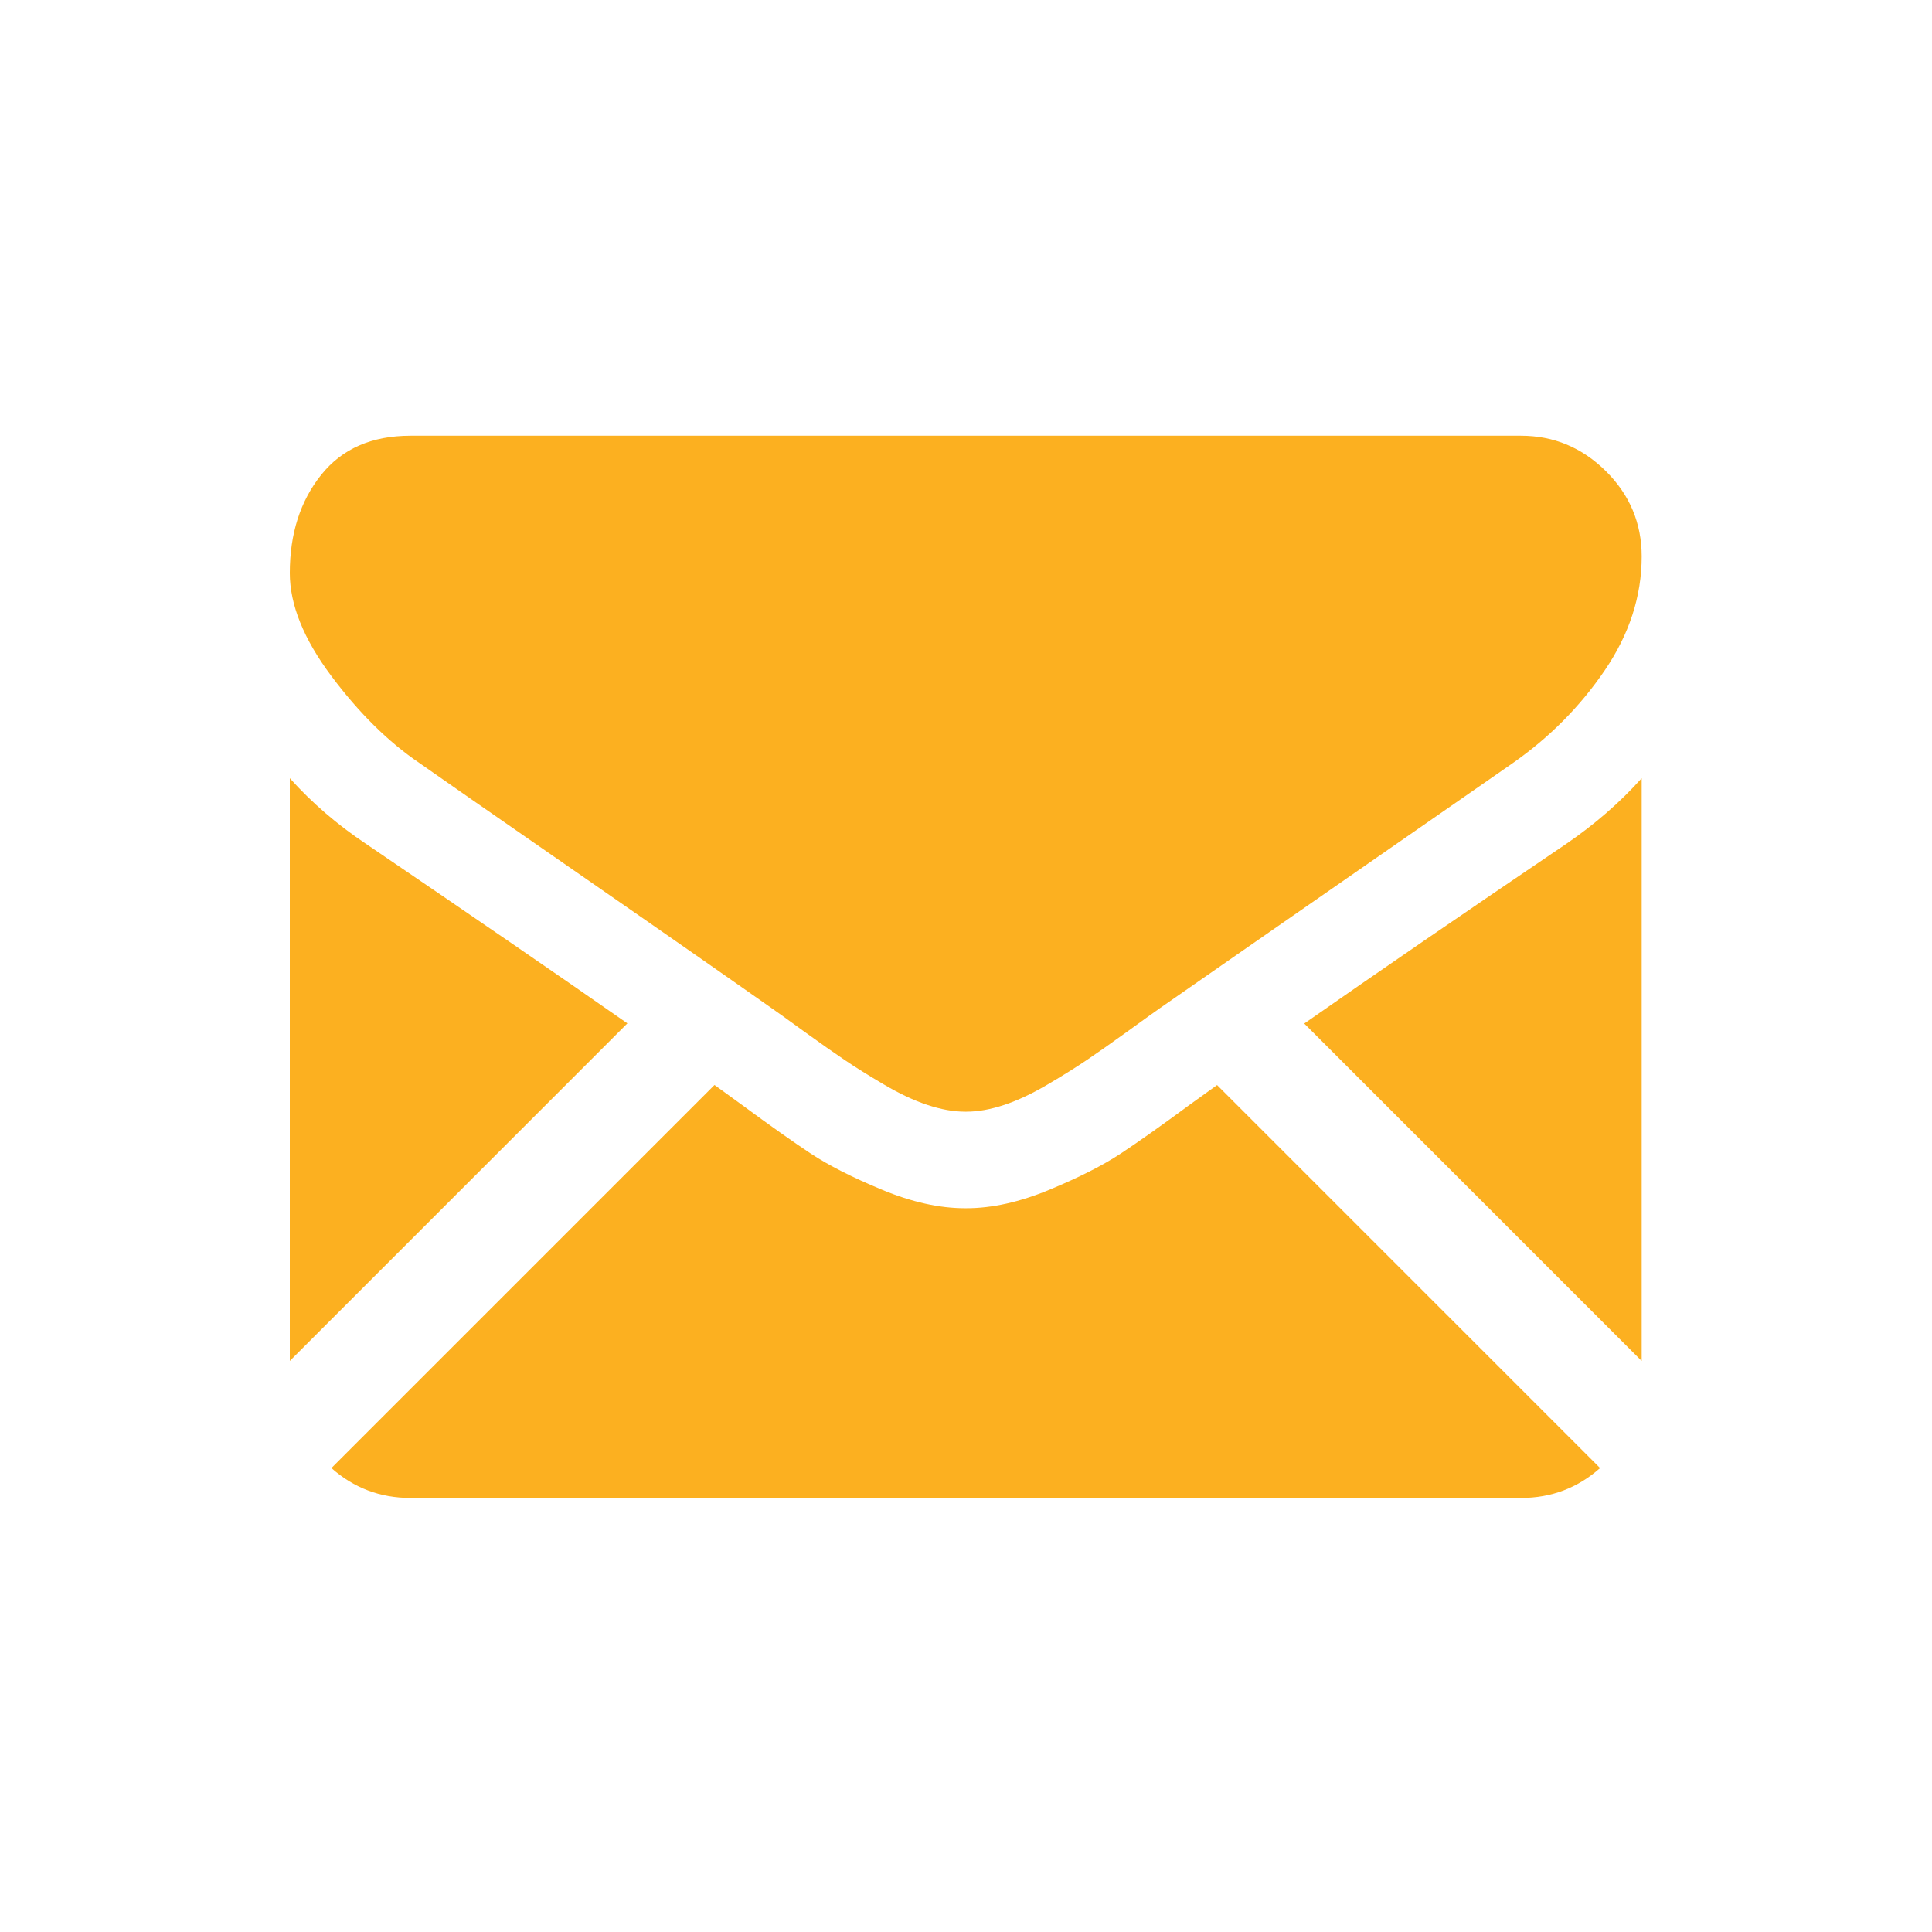
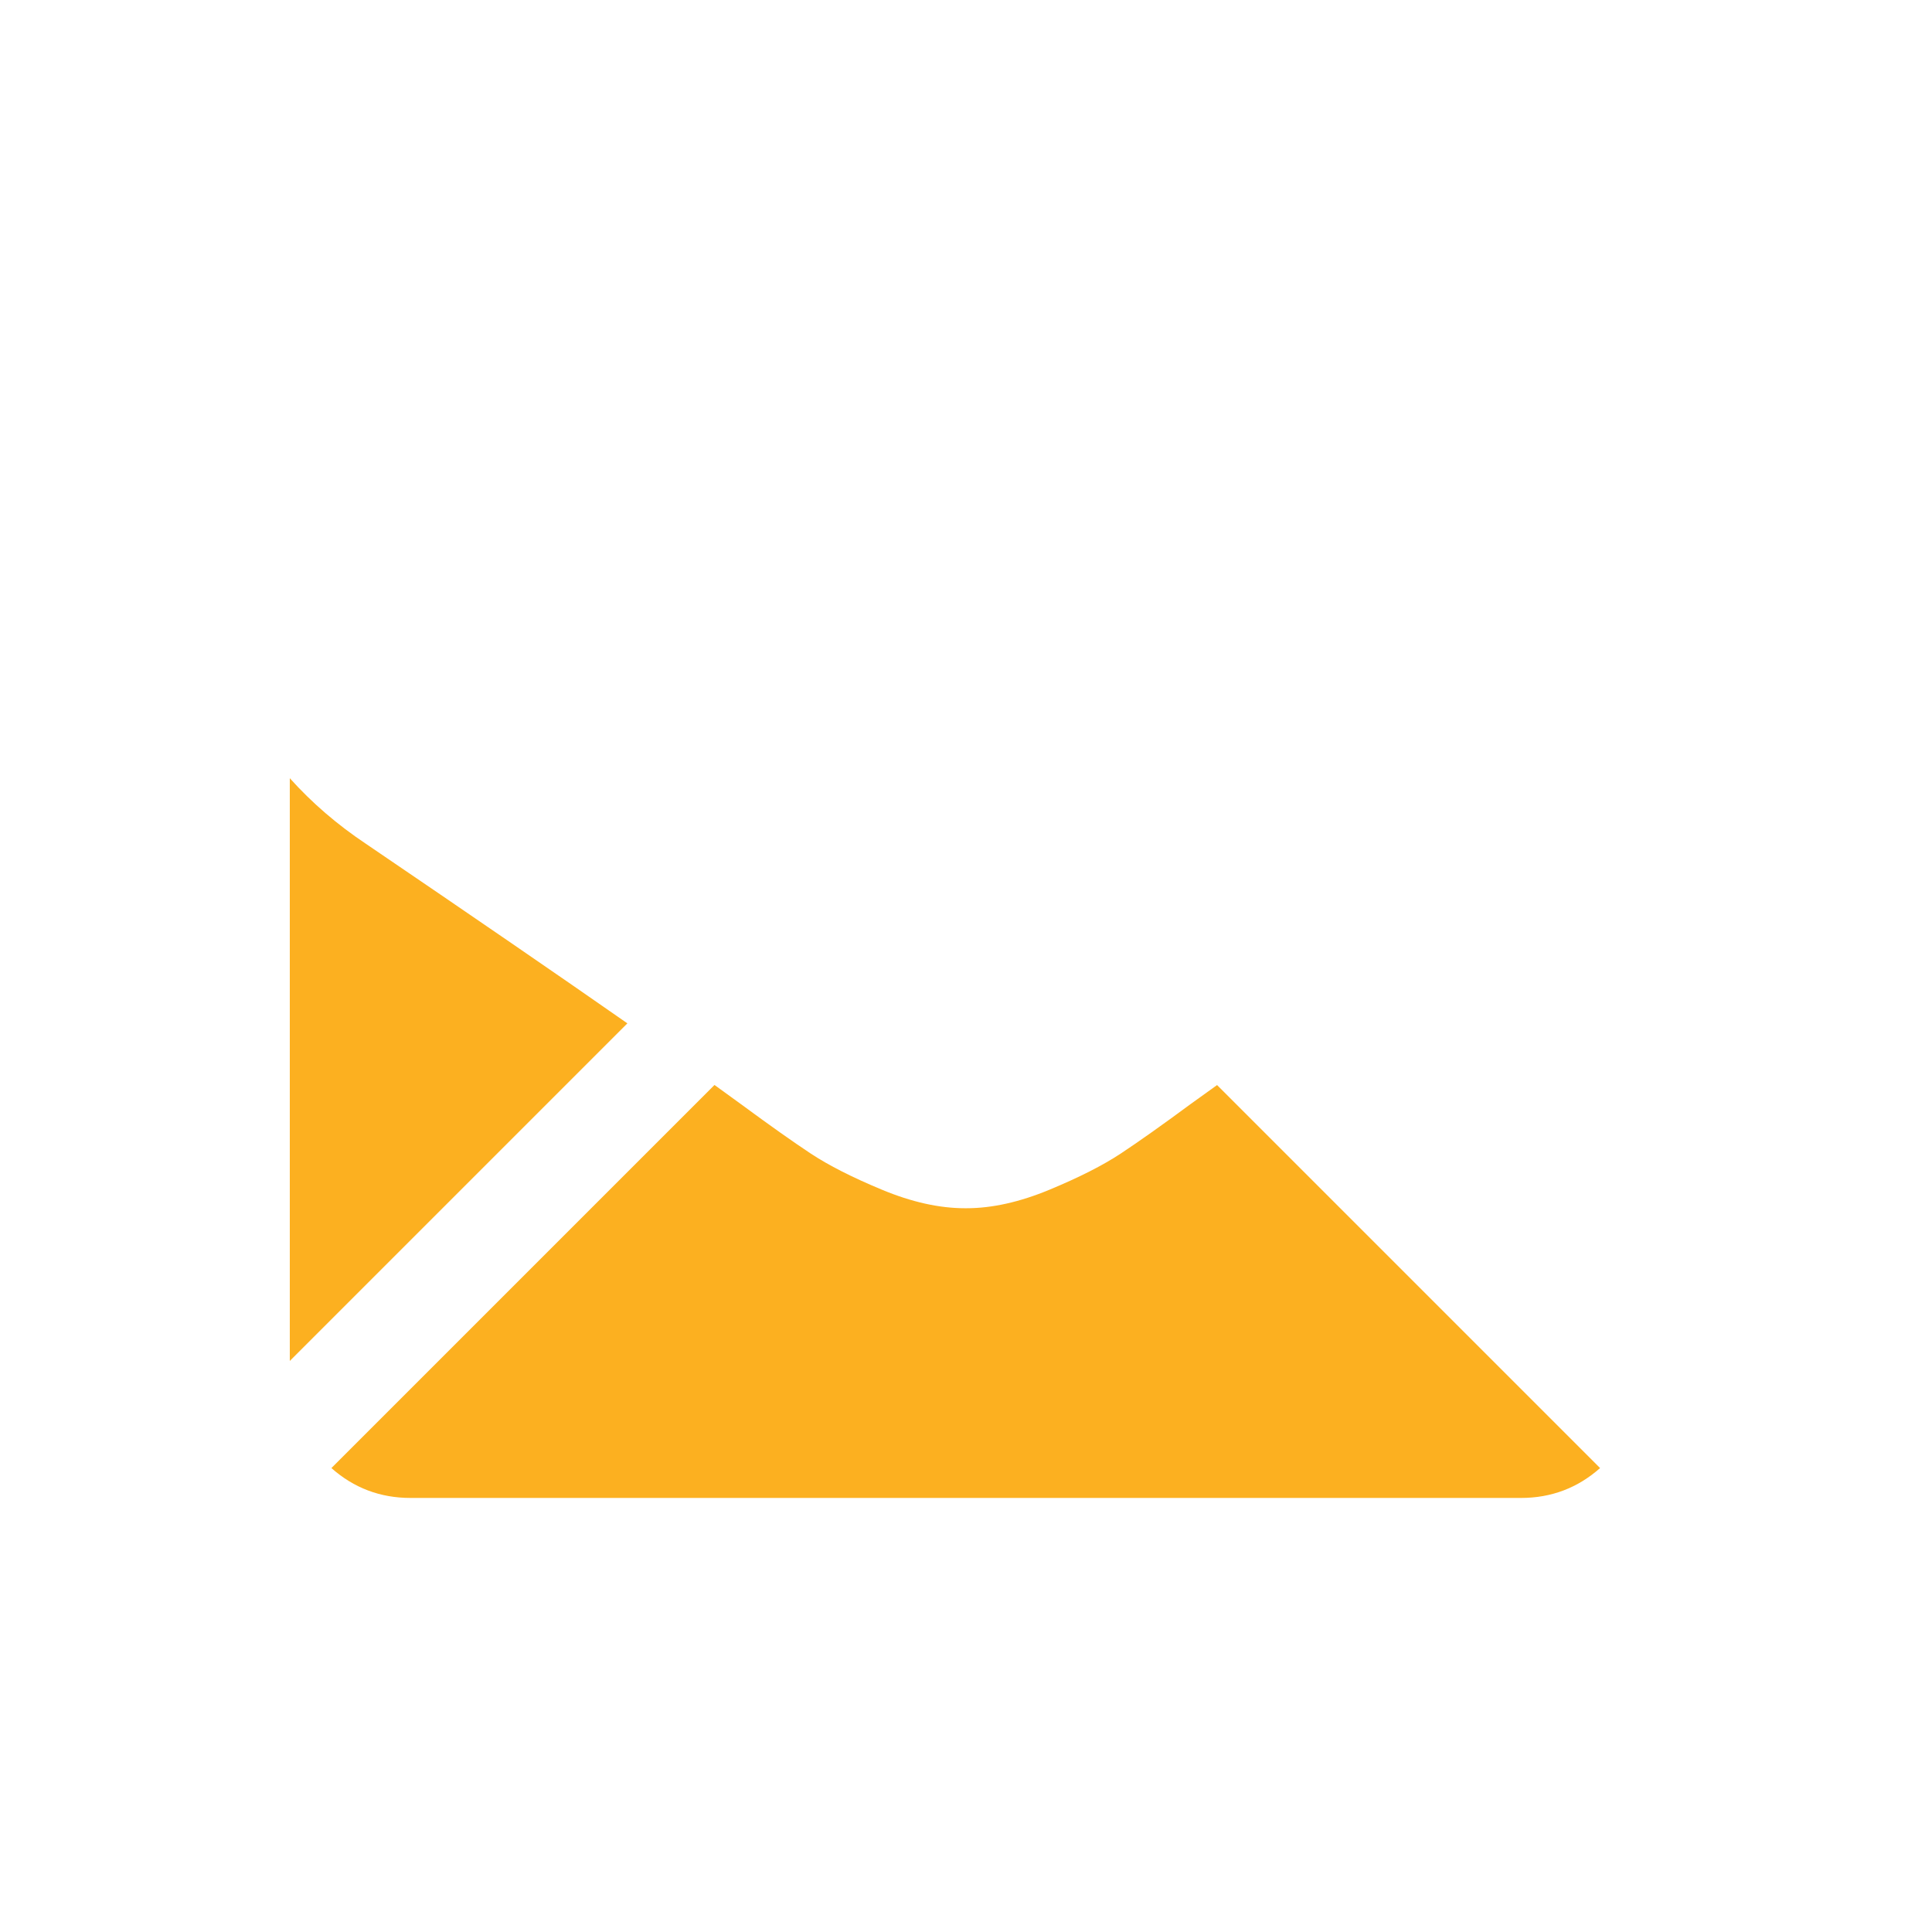
<svg xmlns="http://www.w3.org/2000/svg" width="45px" height="45px" viewBox="0 0 45 45" version="1.1">
  <title>icon/o/mail</title>
  <desc>Created with Sketch.</desc>
  <g id="icon/o/mail" stroke="none" stroke-width="1" fill="none" fill-rule="evenodd">
    <g id="001-black-back-closed-envelope-shape" transform="translate(6.75, 10.148)" fill="#FCB020" fill-rule="nonzero">
      <path d="M28.677,24.742 C29.384,24.742 29.998,24.508 30.519,24.046 L21.598,15.125 C21.384,15.278 21.176,15.427 20.98,15.569 C20.313,16.061 19.771,16.445 19.355,16.72 C18.939,16.995 18.385,17.276 17.694,17.563 C17.003,17.85 16.359,17.994 15.761,17.994 L15.744,17.994 L15.726,17.994 C15.129,17.994 14.485,17.851 13.793,17.563 C13.102,17.276 12.549,16.995 12.133,16.72 C11.717,16.445 11.175,16.061 10.507,15.569 C10.321,15.433 10.115,15.283 9.892,15.123 L0.969,24.046 C1.49,24.508 2.104,24.742 2.812,24.742 L28.677,24.742 L28.677,24.742 Z" id="Path" />
      <path d="M1.775,9.507 C1.107,9.062 0.515,8.552 0,7.978 L0,21.551 L7.863,13.688 C6.29,12.59 4.263,11.198 1.775,9.507 Z" id="Path" />
-       <path d="M29.731,9.507 C27.338,11.127 25.304,12.522 23.628,13.692 L31.488,21.552 L31.488,7.978 C30.984,8.541 30.399,9.05 29.731,9.507 Z" id="Path" />
-       <path d="M28.677,0.001 L2.812,0.001 C1.909,0.001 1.216,0.305 0.73,0.914 C0.243,1.523 0,2.285 0,3.199 C0,3.936 0.323,4.736 0.967,5.597 C1.611,6.458 2.296,7.135 3.023,7.627 C3.421,7.908 4.621,8.743 6.625,10.131 C7.706,10.88 8.647,11.533 9.455,12.097 C10.144,12.577 10.738,12.993 11.228,13.338 C11.285,13.377 11.373,13.44 11.491,13.524 C11.617,13.615 11.778,13.731 11.975,13.874 C12.356,14.149 12.672,14.371 12.924,14.541 C13.176,14.712 13.481,14.902 13.838,15.112 C14.195,15.323 14.532,15.482 14.849,15.587 C15.165,15.692 15.458,15.745 15.727,15.745 L15.745,15.745 L15.762,15.745 C16.031,15.745 16.324,15.692 16.641,15.587 C16.957,15.482 17.293,15.323 17.651,15.112 C18.008,14.902 18.313,14.711 18.565,14.541 C18.817,14.371 19.133,14.149 19.514,13.874 C19.711,13.731 19.871,13.615 19.998,13.525 C20.116,13.44 20.204,13.377 20.261,13.338 C20.643,13.072 21.238,12.658 22.039,12.102 C23.496,11.09 25.641,9.6 28.484,7.627 C29.339,7.029 30.054,6.309 30.628,5.465 C31.201,4.622 31.488,3.738 31.488,2.812 C31.488,2.039 31.21,1.377 30.654,0.826 C30.097,0.276 29.438,0.001 28.677,0.001 Z" id="Path" />
    </g>
  </g>
</svg>